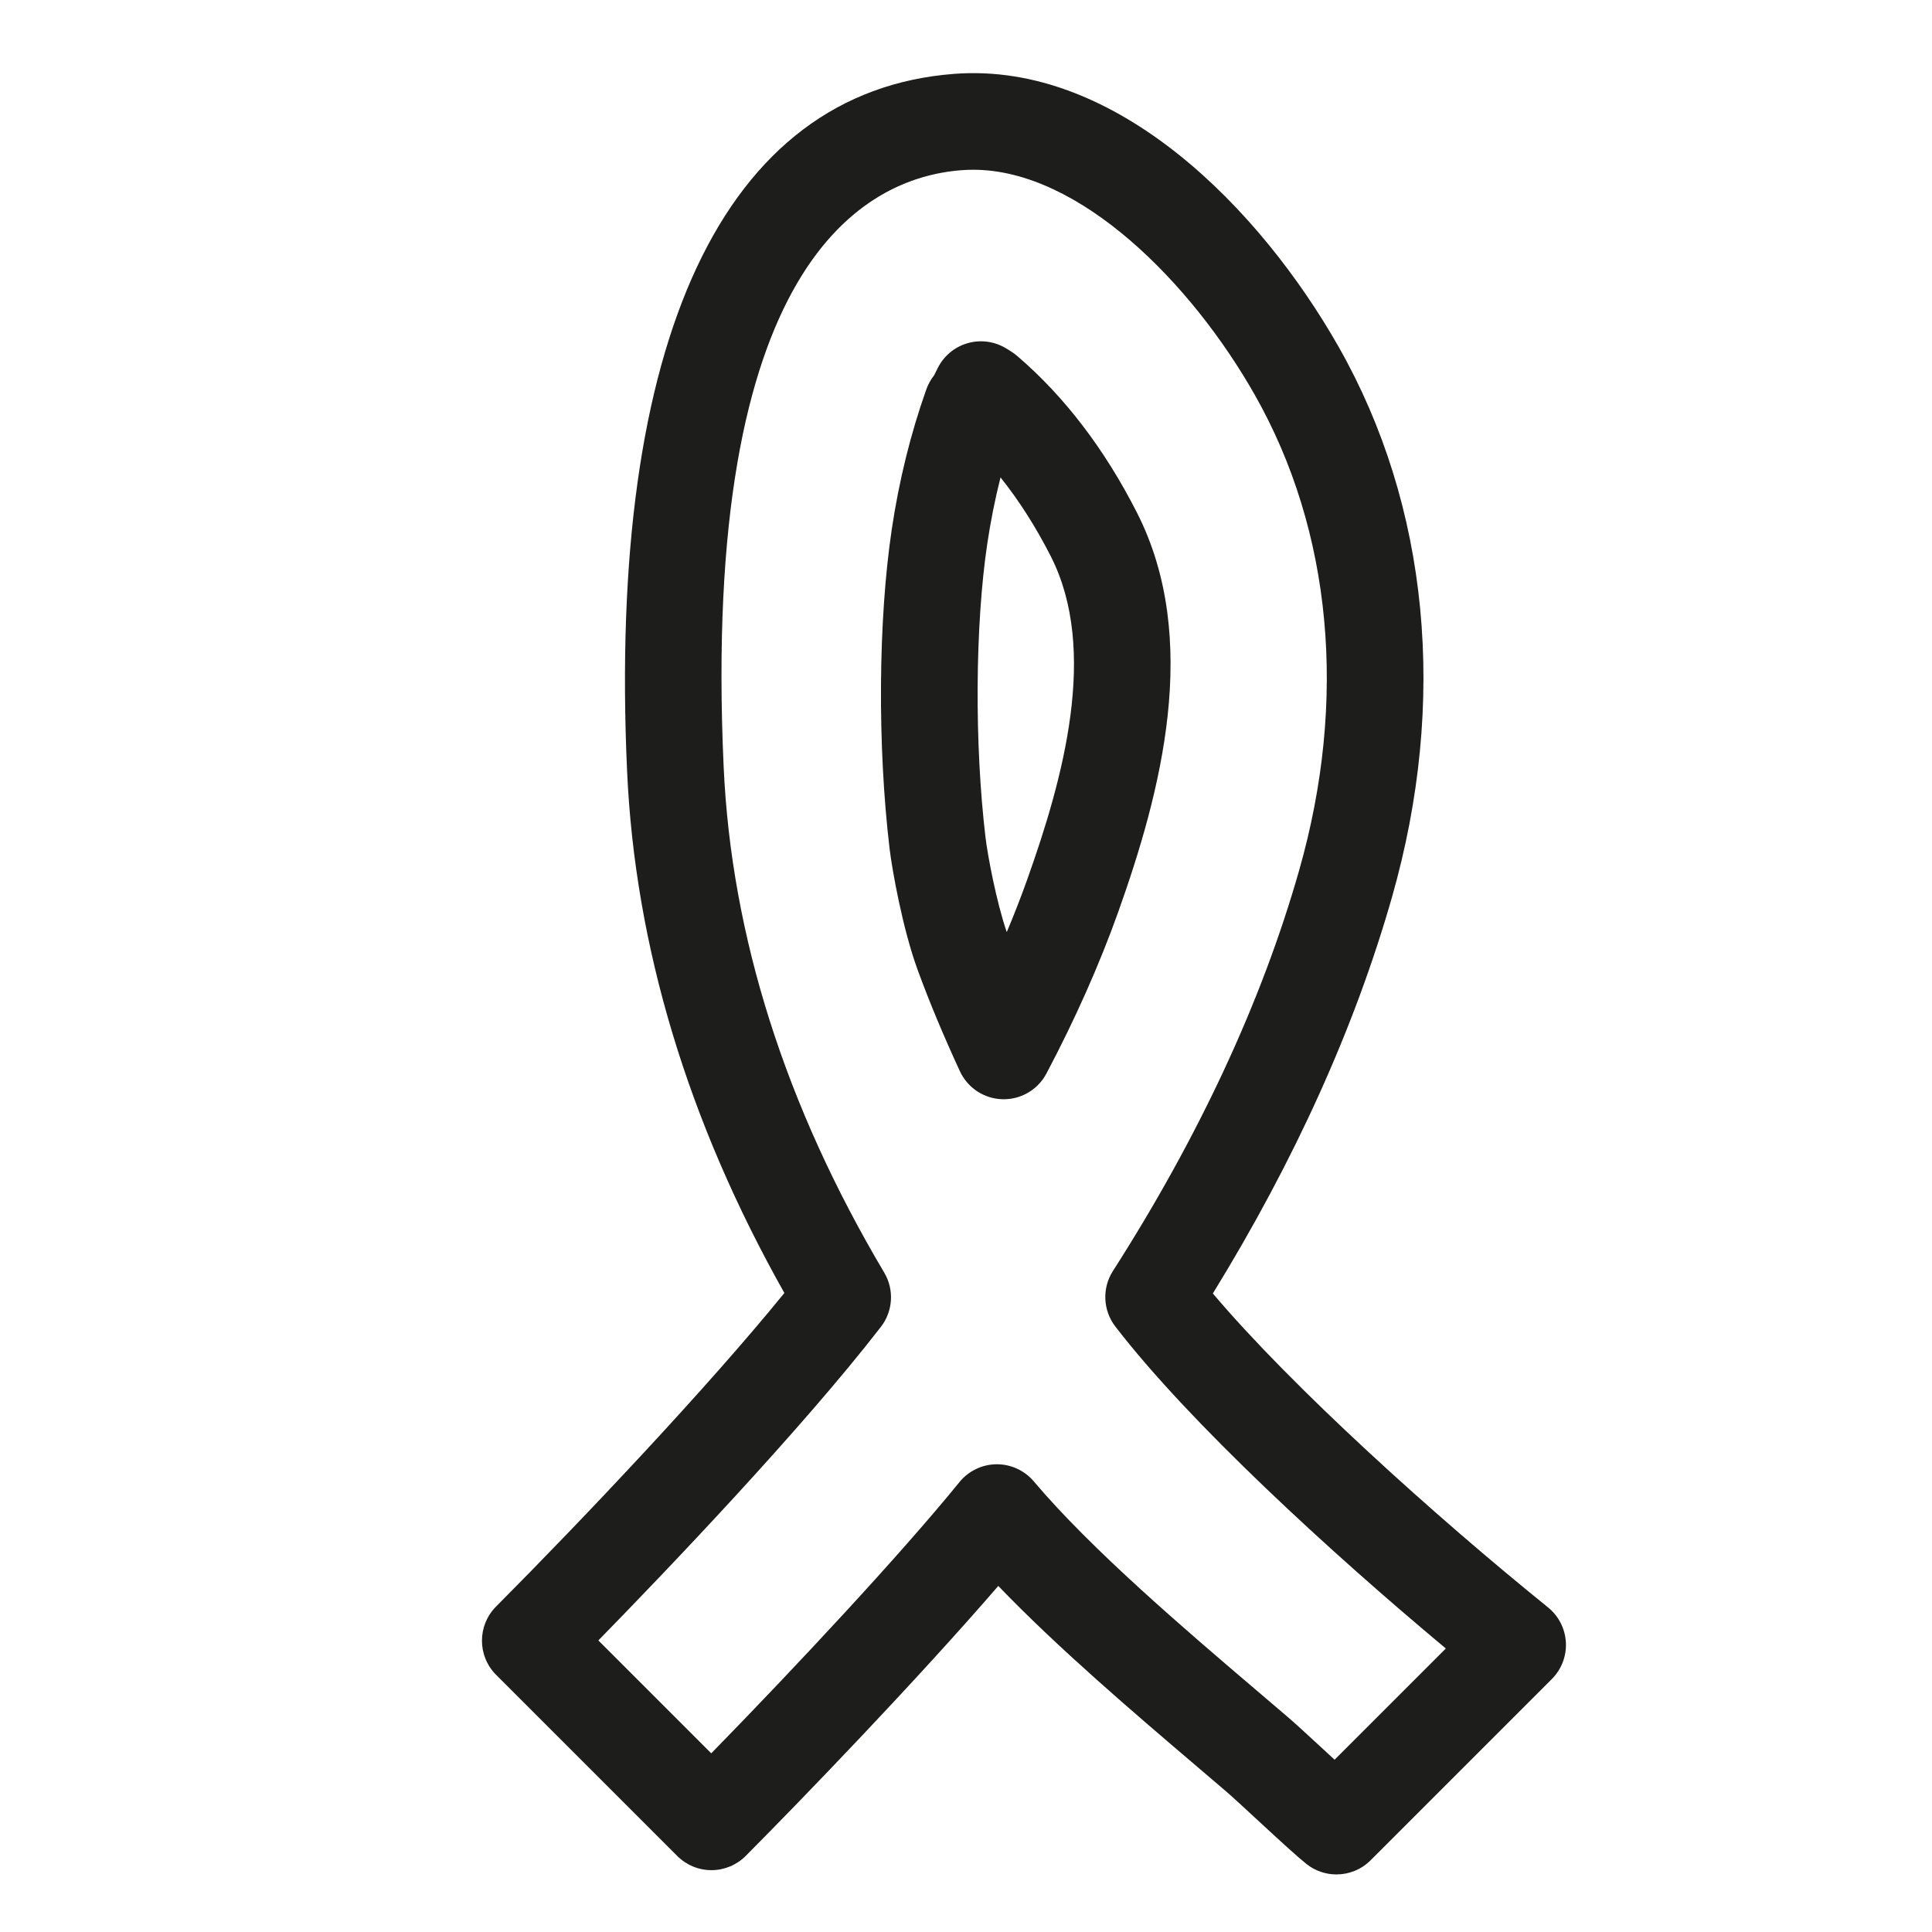
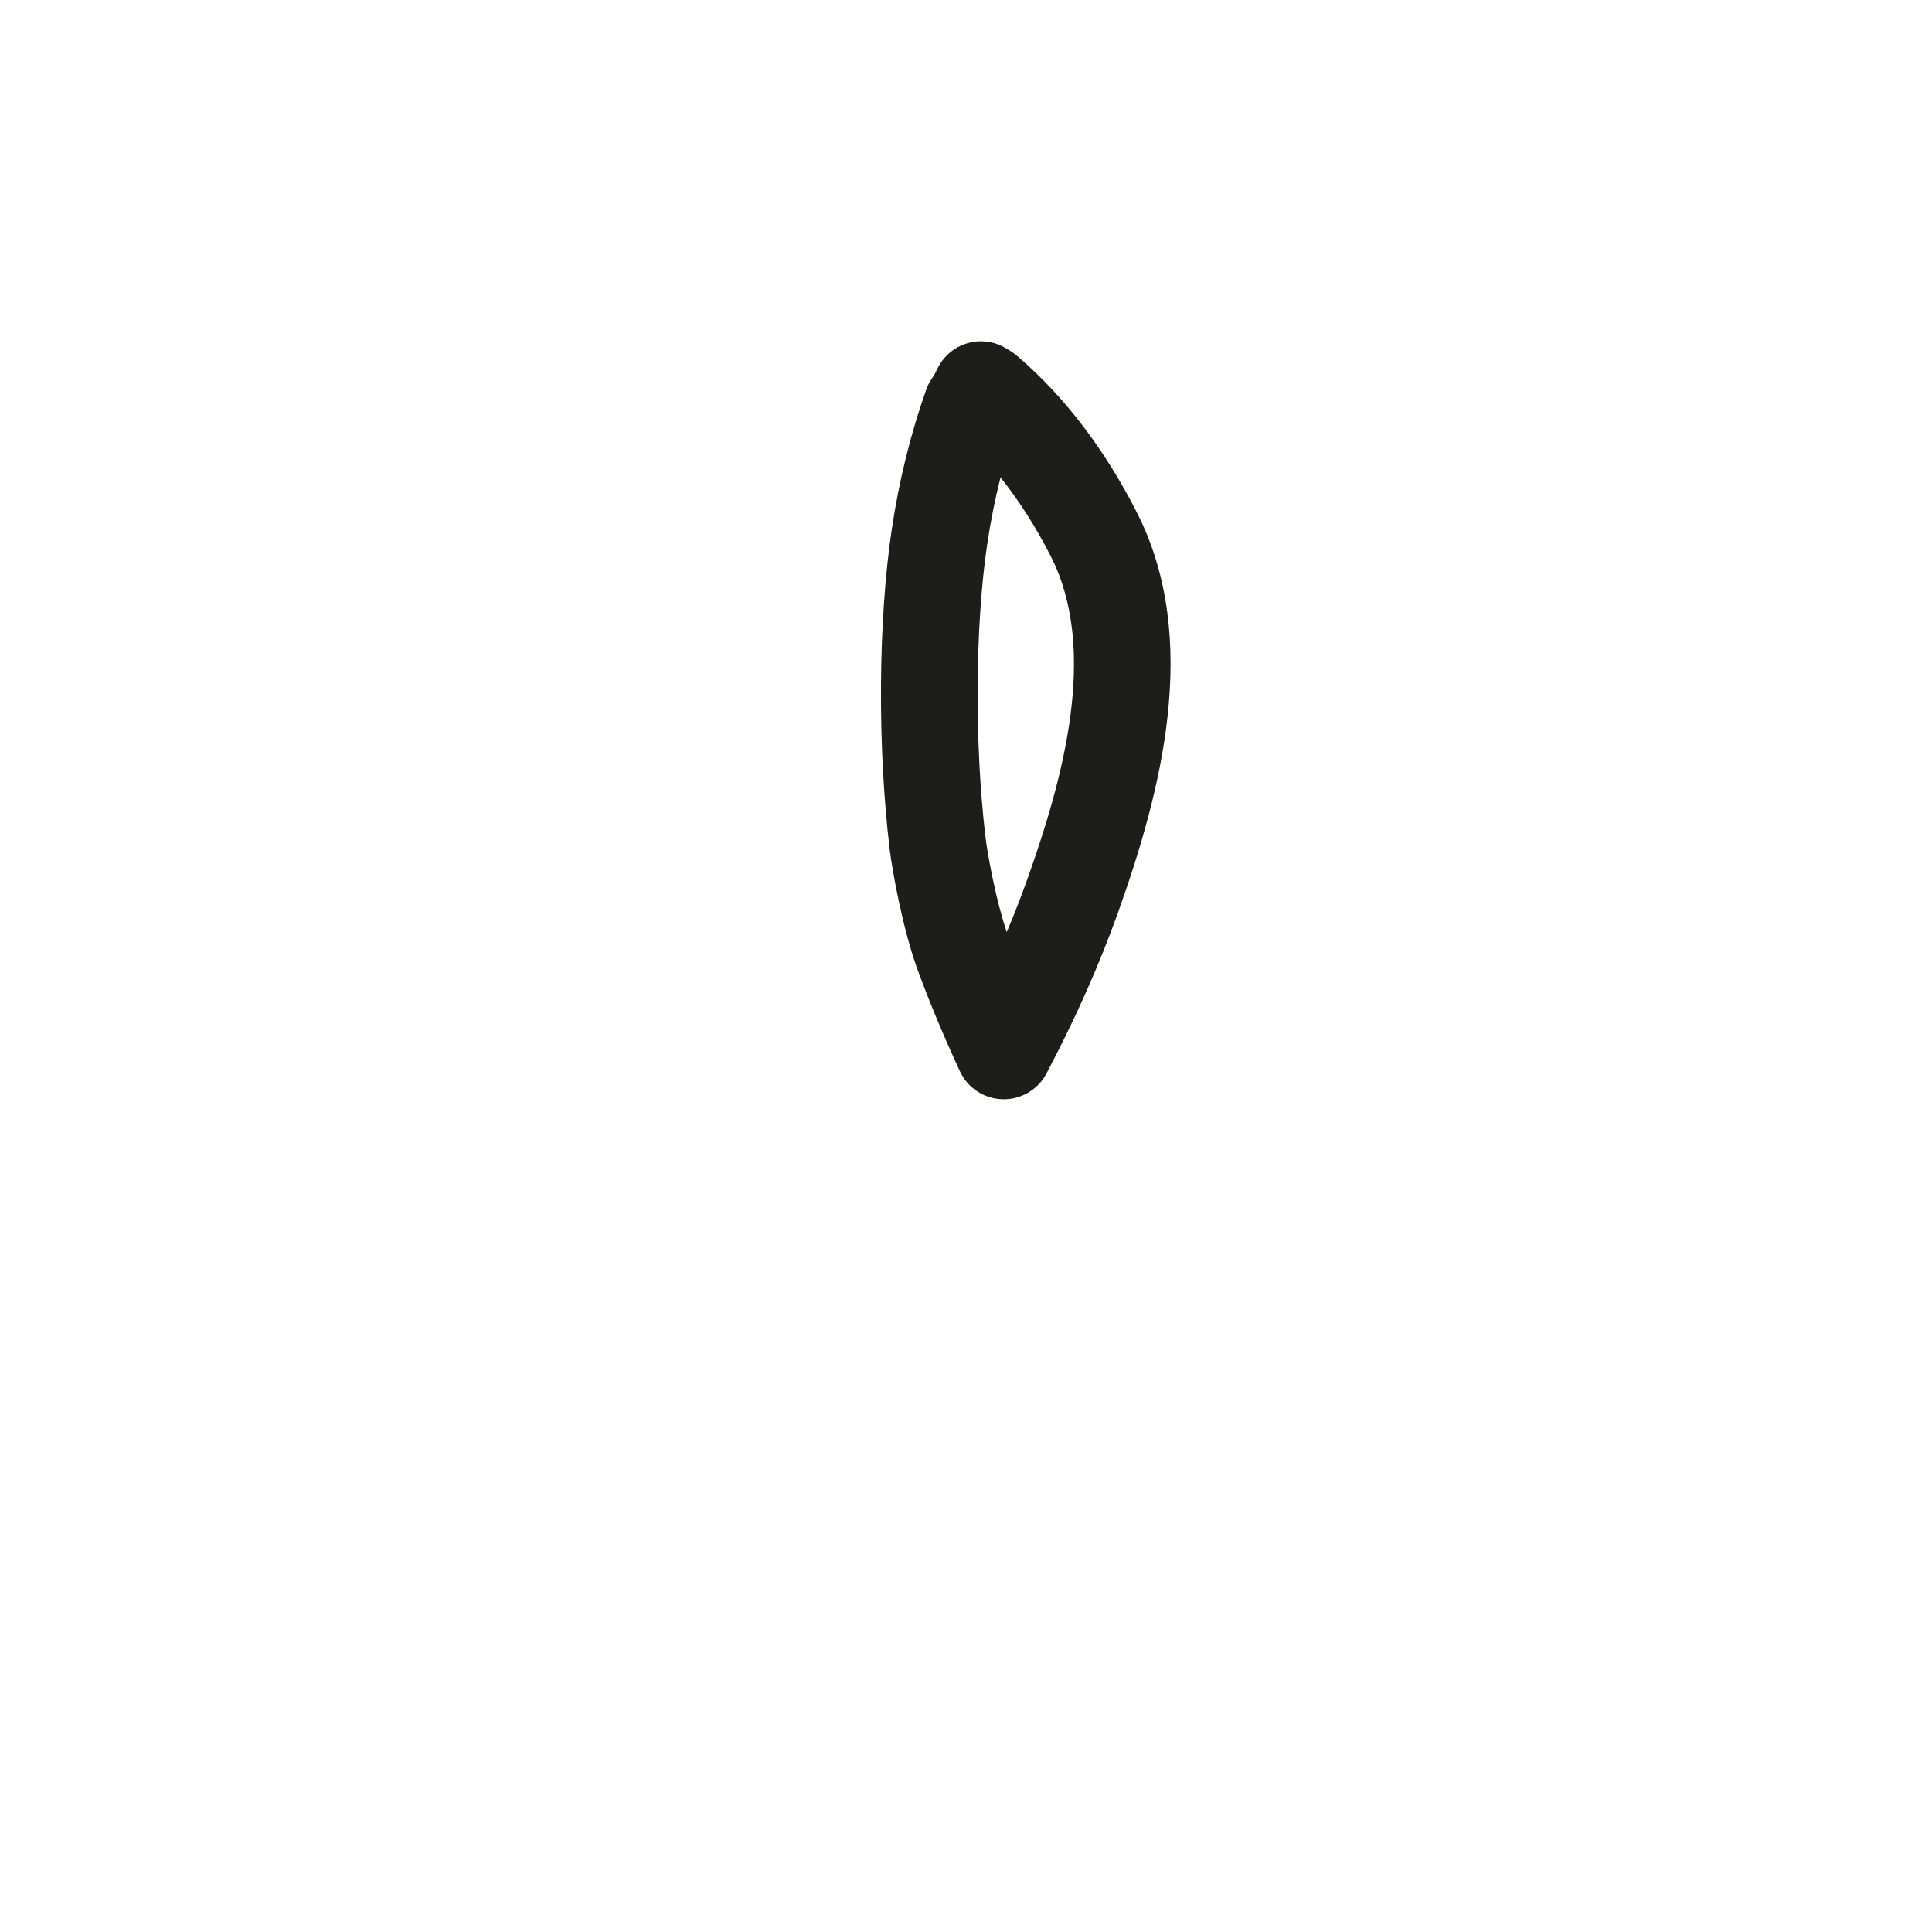
<svg xmlns="http://www.w3.org/2000/svg" version="1.1" id="Capa_1" x="0px" y="0px" width="100px" height="100px" viewBox="0 0 100 100" enable-background="new 0 0 100 100" xml:space="preserve">
  <g>
-     <path fill="#1D1D1B" d="M80.125,83.198c-5.891-4.76-13.239-11.391-17.348-16.248c4.231-6.877,7.347-13.77,9.271-20.51   c2.892-10.138,1.914-20.251-2.755-28.479C65.24,10.824,57.793,3.172,49.374,3.824c-11.92,0.922-17.927,13.74-16.916,36.092   c0.41,9.068,3.148,18.146,8.141,27.009c-3.987,4.905-10.375,11.656-14.926,16.233c-0.971,0.978-0.969,2.557,0.005,3.53l9.379,9.379   c0.469,0.469,1.104,0.732,1.768,0.732c0.001,0,0.002,0,0.003,0c0.665-0.001,1.301-0.267,1.77-0.737   c2.905-2.922,8.853-9.086,13.073-13.974c3.116,3.241,7.051,6.593,10.333,9.389l1.406,1.2c0.304,0.256,0.964,0.867,1.67,1.52   c1.237,1.142,2.082,1.917,2.538,2.279c0.458,0.364,1.008,0.544,1.556,0.544c0.643,0,1.283-0.247,1.768-0.732l9.379-9.379   c0.501-0.501,0.767-1.191,0.729-1.899S80.676,83.644,80.125,83.198z M69.078,91.083c-0.209-0.193-0.417-0.384-0.606-0.56   c-0.776-0.716-1.503-1.385-1.823-1.655l-1.402-1.196c-3.889-3.312-8.729-7.436-11.738-10.995c-0.475-0.562-1.174-0.887-1.909-0.887   c-0.008,0-0.016,0-0.024,0c-0.744,0.008-1.446,0.346-1.916,0.924c-3.042,3.744-8.453,9.543-12.846,14.038l-5.843-5.844   c3.46-3.54,10.462-10.854,14.624-16.23c0.628-0.812,0.697-1.924,0.173-2.807c-5.12-8.622-7.916-17.43-8.312-26.181   C36.279,13.74,44.66,9.204,49.76,8.81c0.206-0.016,0.41-0.024,0.614-0.024c5.499,0,11.279,5.848,14.569,11.644   c4.002,7.051,4.817,15.801,2.295,24.639c-1.932,6.774-5.174,13.745-9.634,20.719c-0.568,0.887-0.518,2.035,0.124,2.87   c3.825,4.977,11.172,11.717,17.108,16.667L69.078,91.083z" />
    <path fill="#1D1D1B" d="M58.846,26.529c-1.668-3.279-3.745-6-6.178-8.089c-0.167-0.143-0.35-0.268-0.633-0.433   c-0.597-0.348-1.312-0.435-1.972-0.238c-0.662,0.196-1.213,0.658-1.523,1.275c-0.069,0.138-0.137,0.273-0.196,0.39   c-0.166,0.209-0.301,0.45-0.396,0.716c-0.814,2.292-1.417,4.735-1.793,7.264c-0.701,4.708-0.743,11.192-0.109,16.521   c0.127,1.067,0.669,4.126,1.451,6.266c0.6,1.64,1.314,3.354,2.186,5.243c0.398,0.863,1.252,1.427,2.203,1.452   c0.023,0.001,0.045,0.001,0.068,0.001c0.925,0,1.776-0.512,2.21-1.333c1.495-2.829,2.742-5.637,3.709-8.343   C60.08,41.036,62.187,33.094,58.846,26.529z M53.163,45.54c-0.318,0.89-0.669,1.793-1.054,2.707   c-0.551-1.619-0.99-3.994-1.099-4.903C50.434,38.495,50.47,32.389,51.1,28.15c0.175-1.172,0.404-2.322,0.687-3.439   c0.958,1.199,1.829,2.565,2.603,4.085C56.864,33.66,55.034,40.299,53.163,45.54z" />
  </g>
</svg>